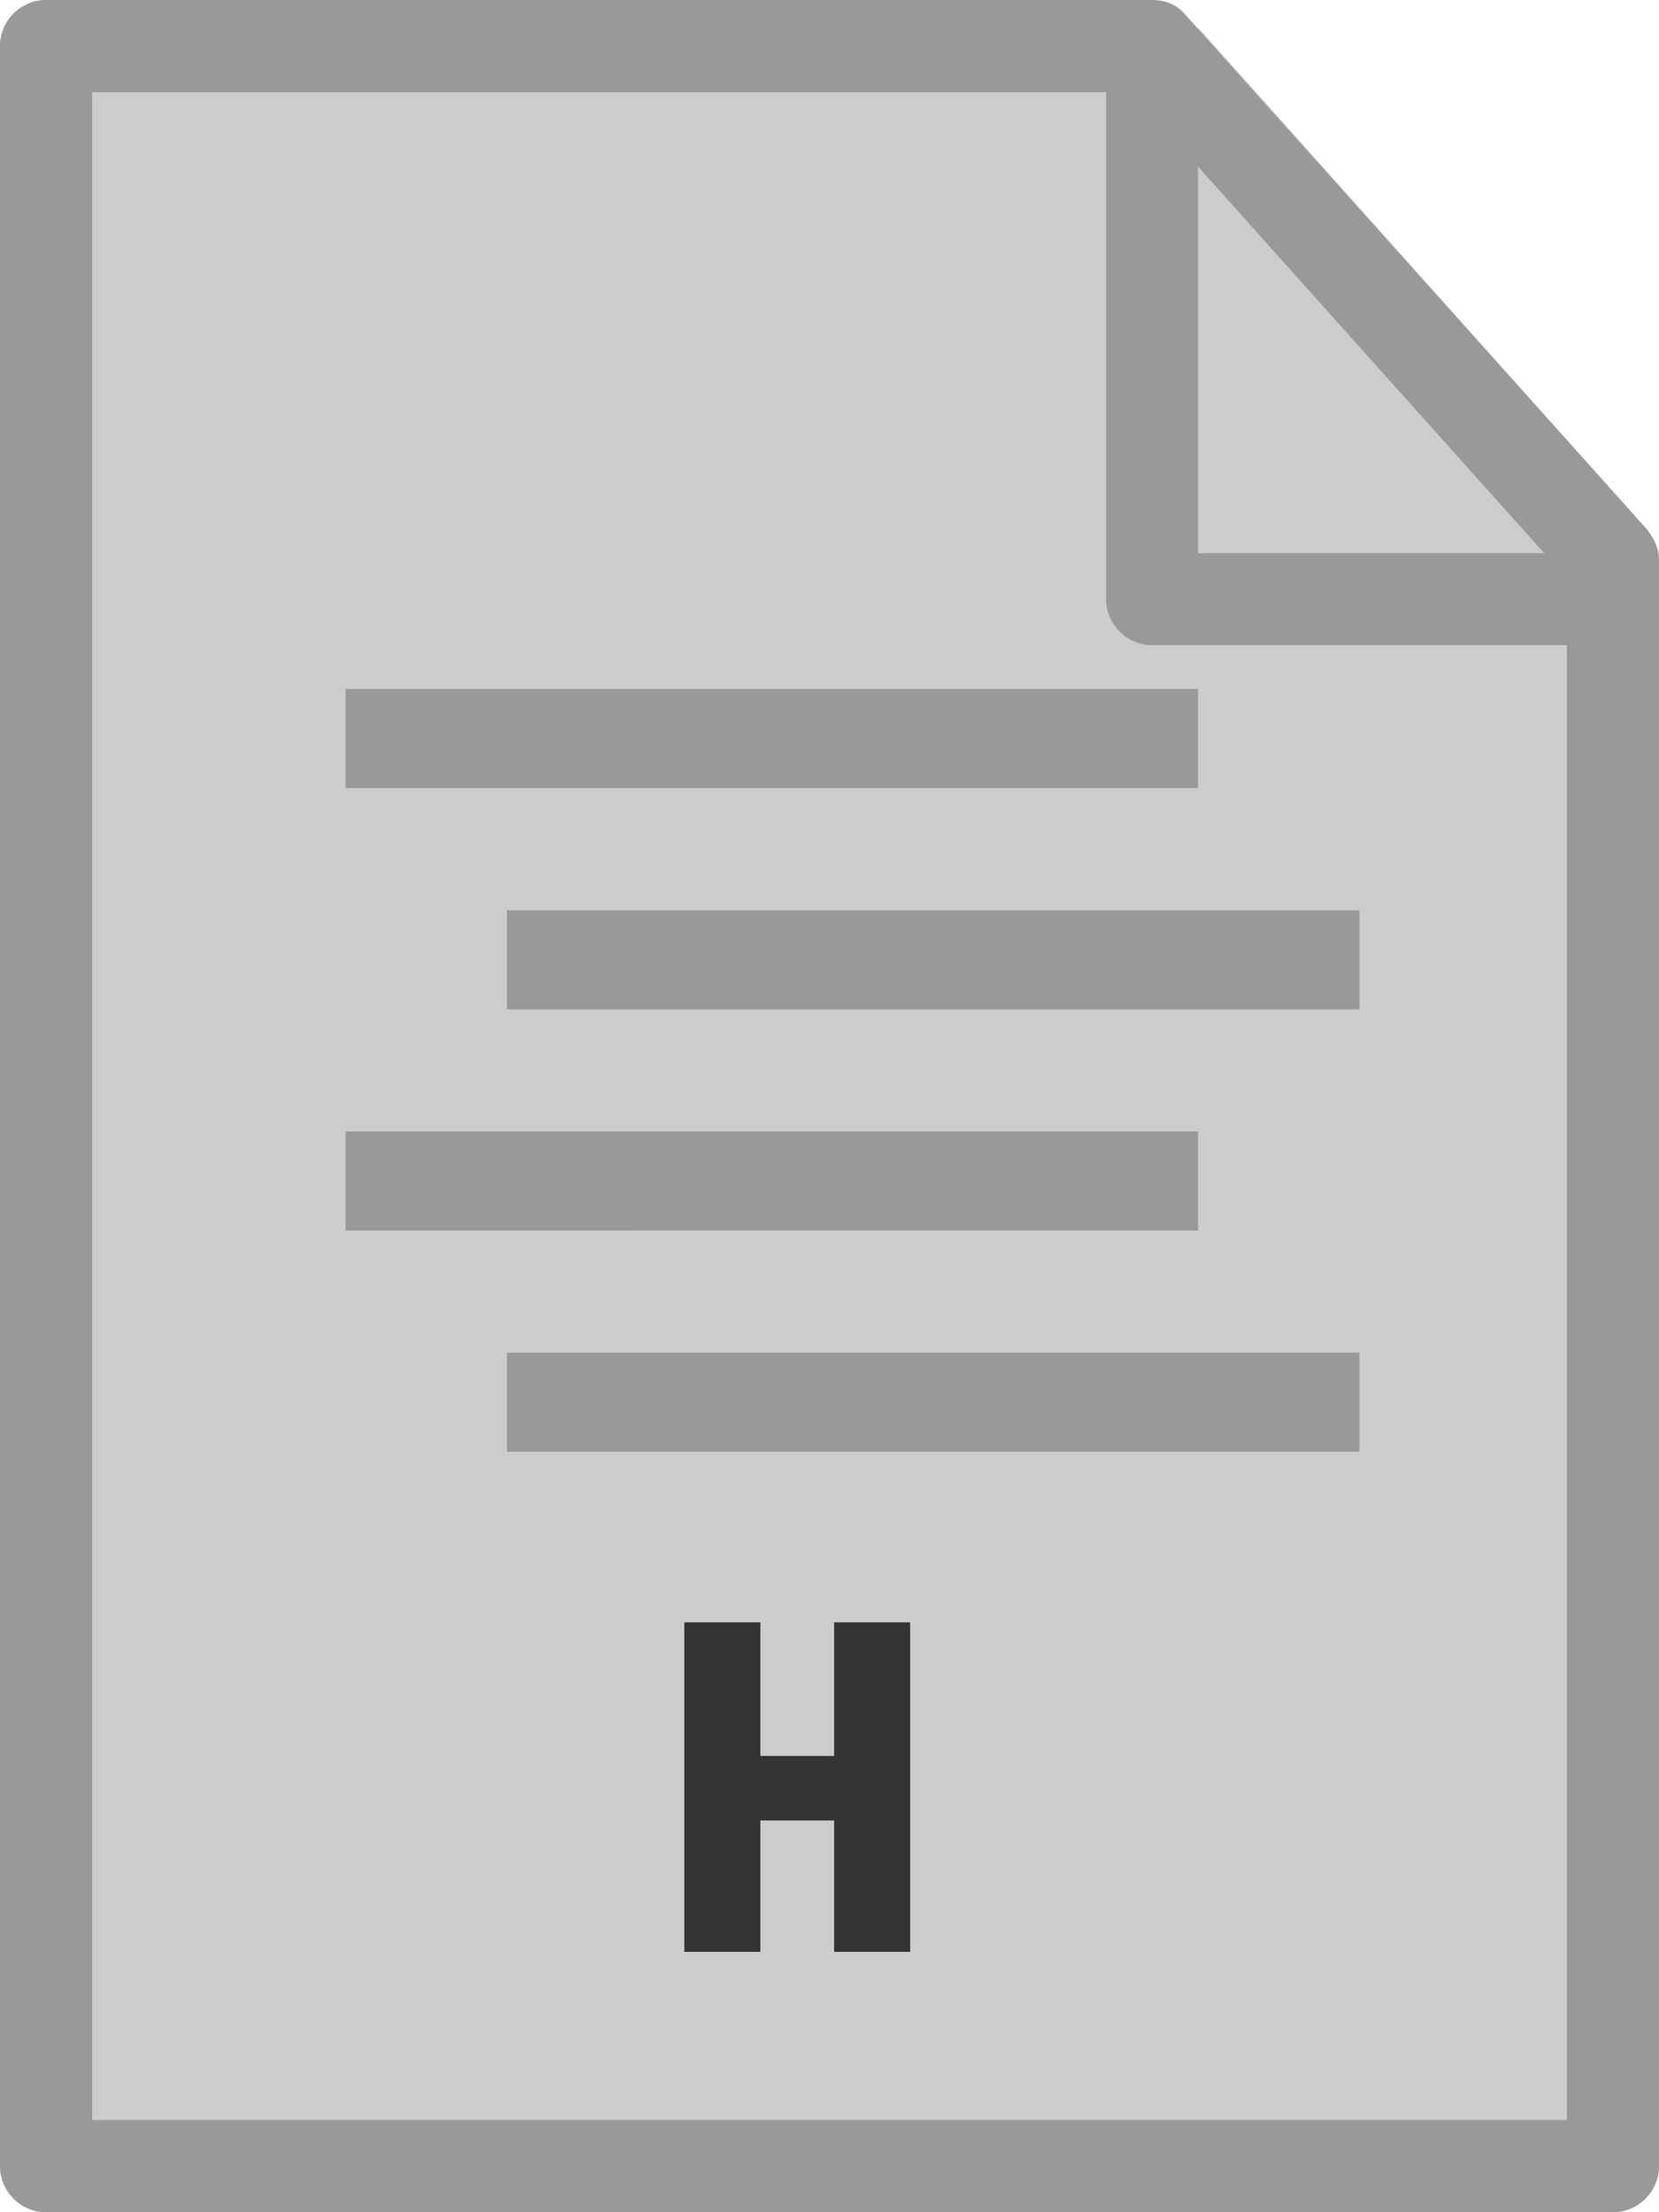
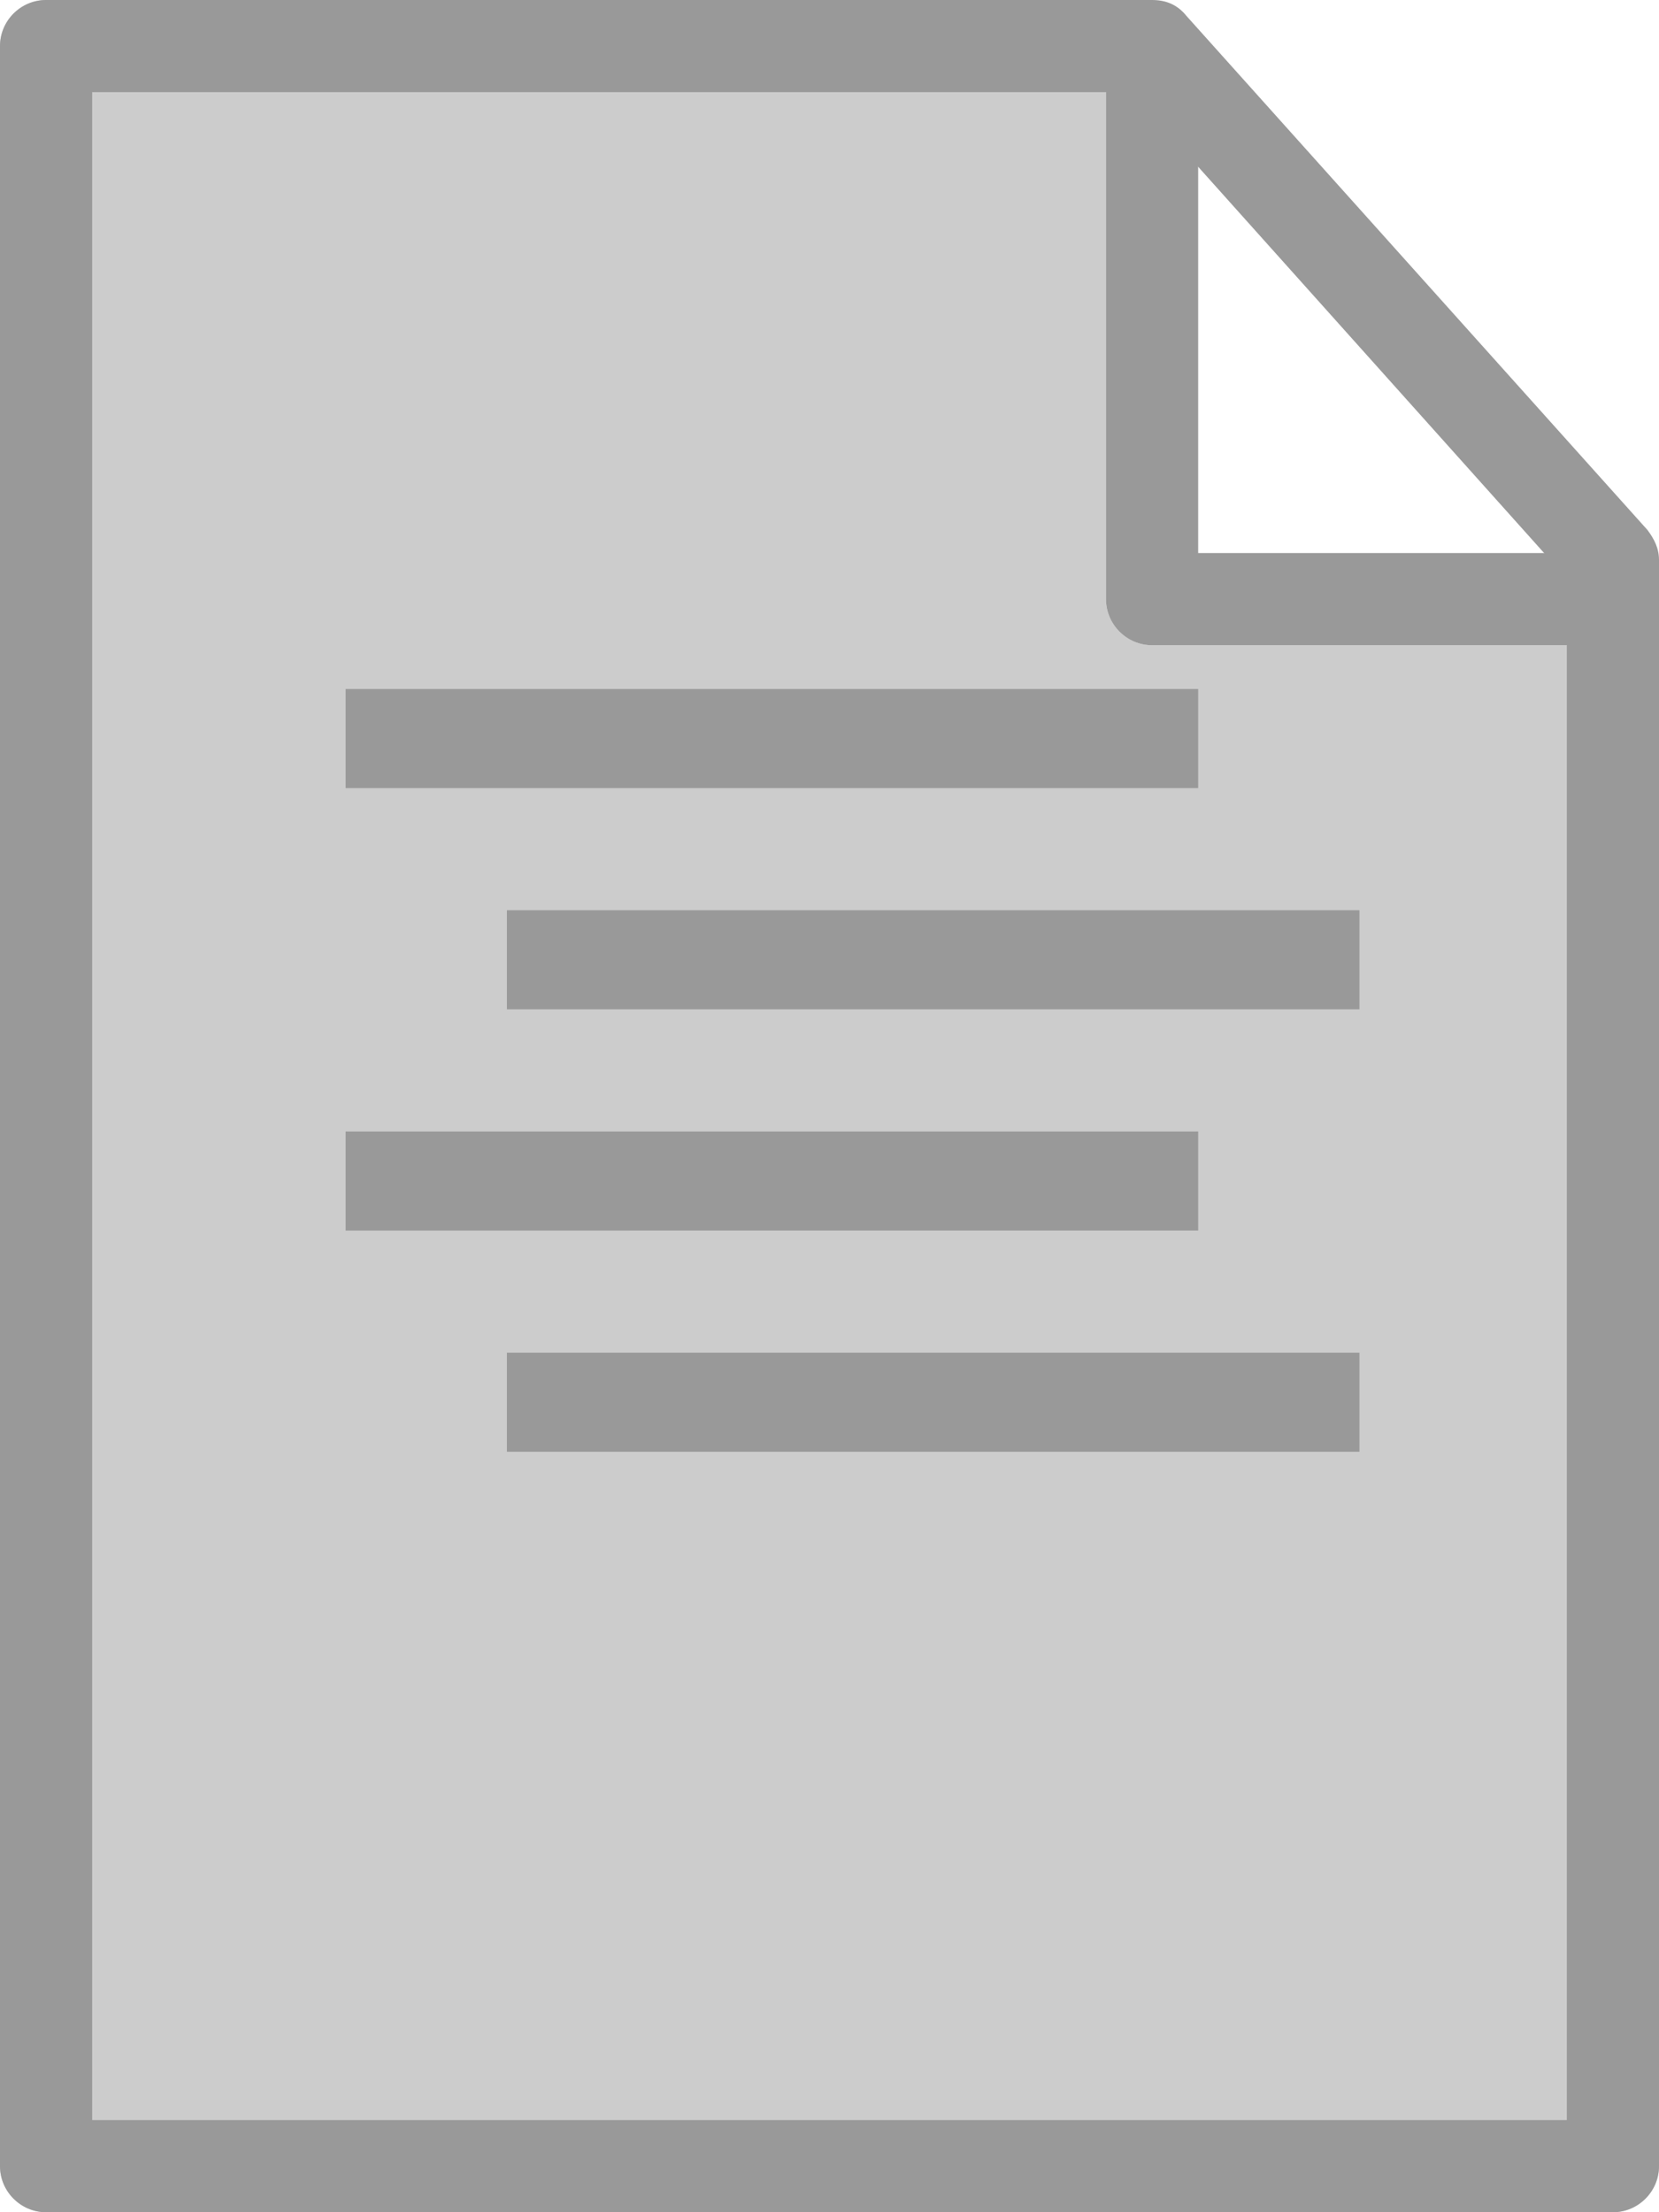
<svg xmlns="http://www.w3.org/2000/svg" id="Layer_1" viewBox="0 0 72 96">
  <style>.st0{fill:#ccc}.st1{fill:#333}.st2{fill:#999}</style>
  <path class="st0" d="M0 2v92c0 1.1.9 2 2 2h68c1.1 0 2-.9 2-2V28H50c-1.1 0-2-.9-2-2V0H2C.9 0 0 .9 0 2z" />
-   <path class="st0" d="M71.9 24c-.1-.4-.2-.7-.4-1L52 1.2V24h19.9z" />
-   <path class="st1" d="M29.7 70.4H33v5.8h3.2v-5.8h3.3v14.3h-3.3V79H33v5.7h-3.3V70.4z" />
  <path class="st2" d="M0 94V2C0 .9.9 0 2 0h48c.6 0 1.1.2 1.5.7l20 22.3c.3.4.5.8.5 1.3V94c0 1.1-.9 2-2 2H2c-1.1 0-2-.9-2-2zm68-68.9L49.1 4H4v88h64V25.1z" />
  <path class="st2" d="M48 26V4c0-1.1.9-2 2-2s2 .9 2 2v20h16c1.1 0 2 .9 2 2s-.9 2-2 2H50c-1.1 0-2-.9-2-2zm-33 3.9h37v4.3H15zm7 9.6h37v4.3H22zm-7 9.6h37v4.3H15zm7 9.6h37V63H22z" />
</svg>